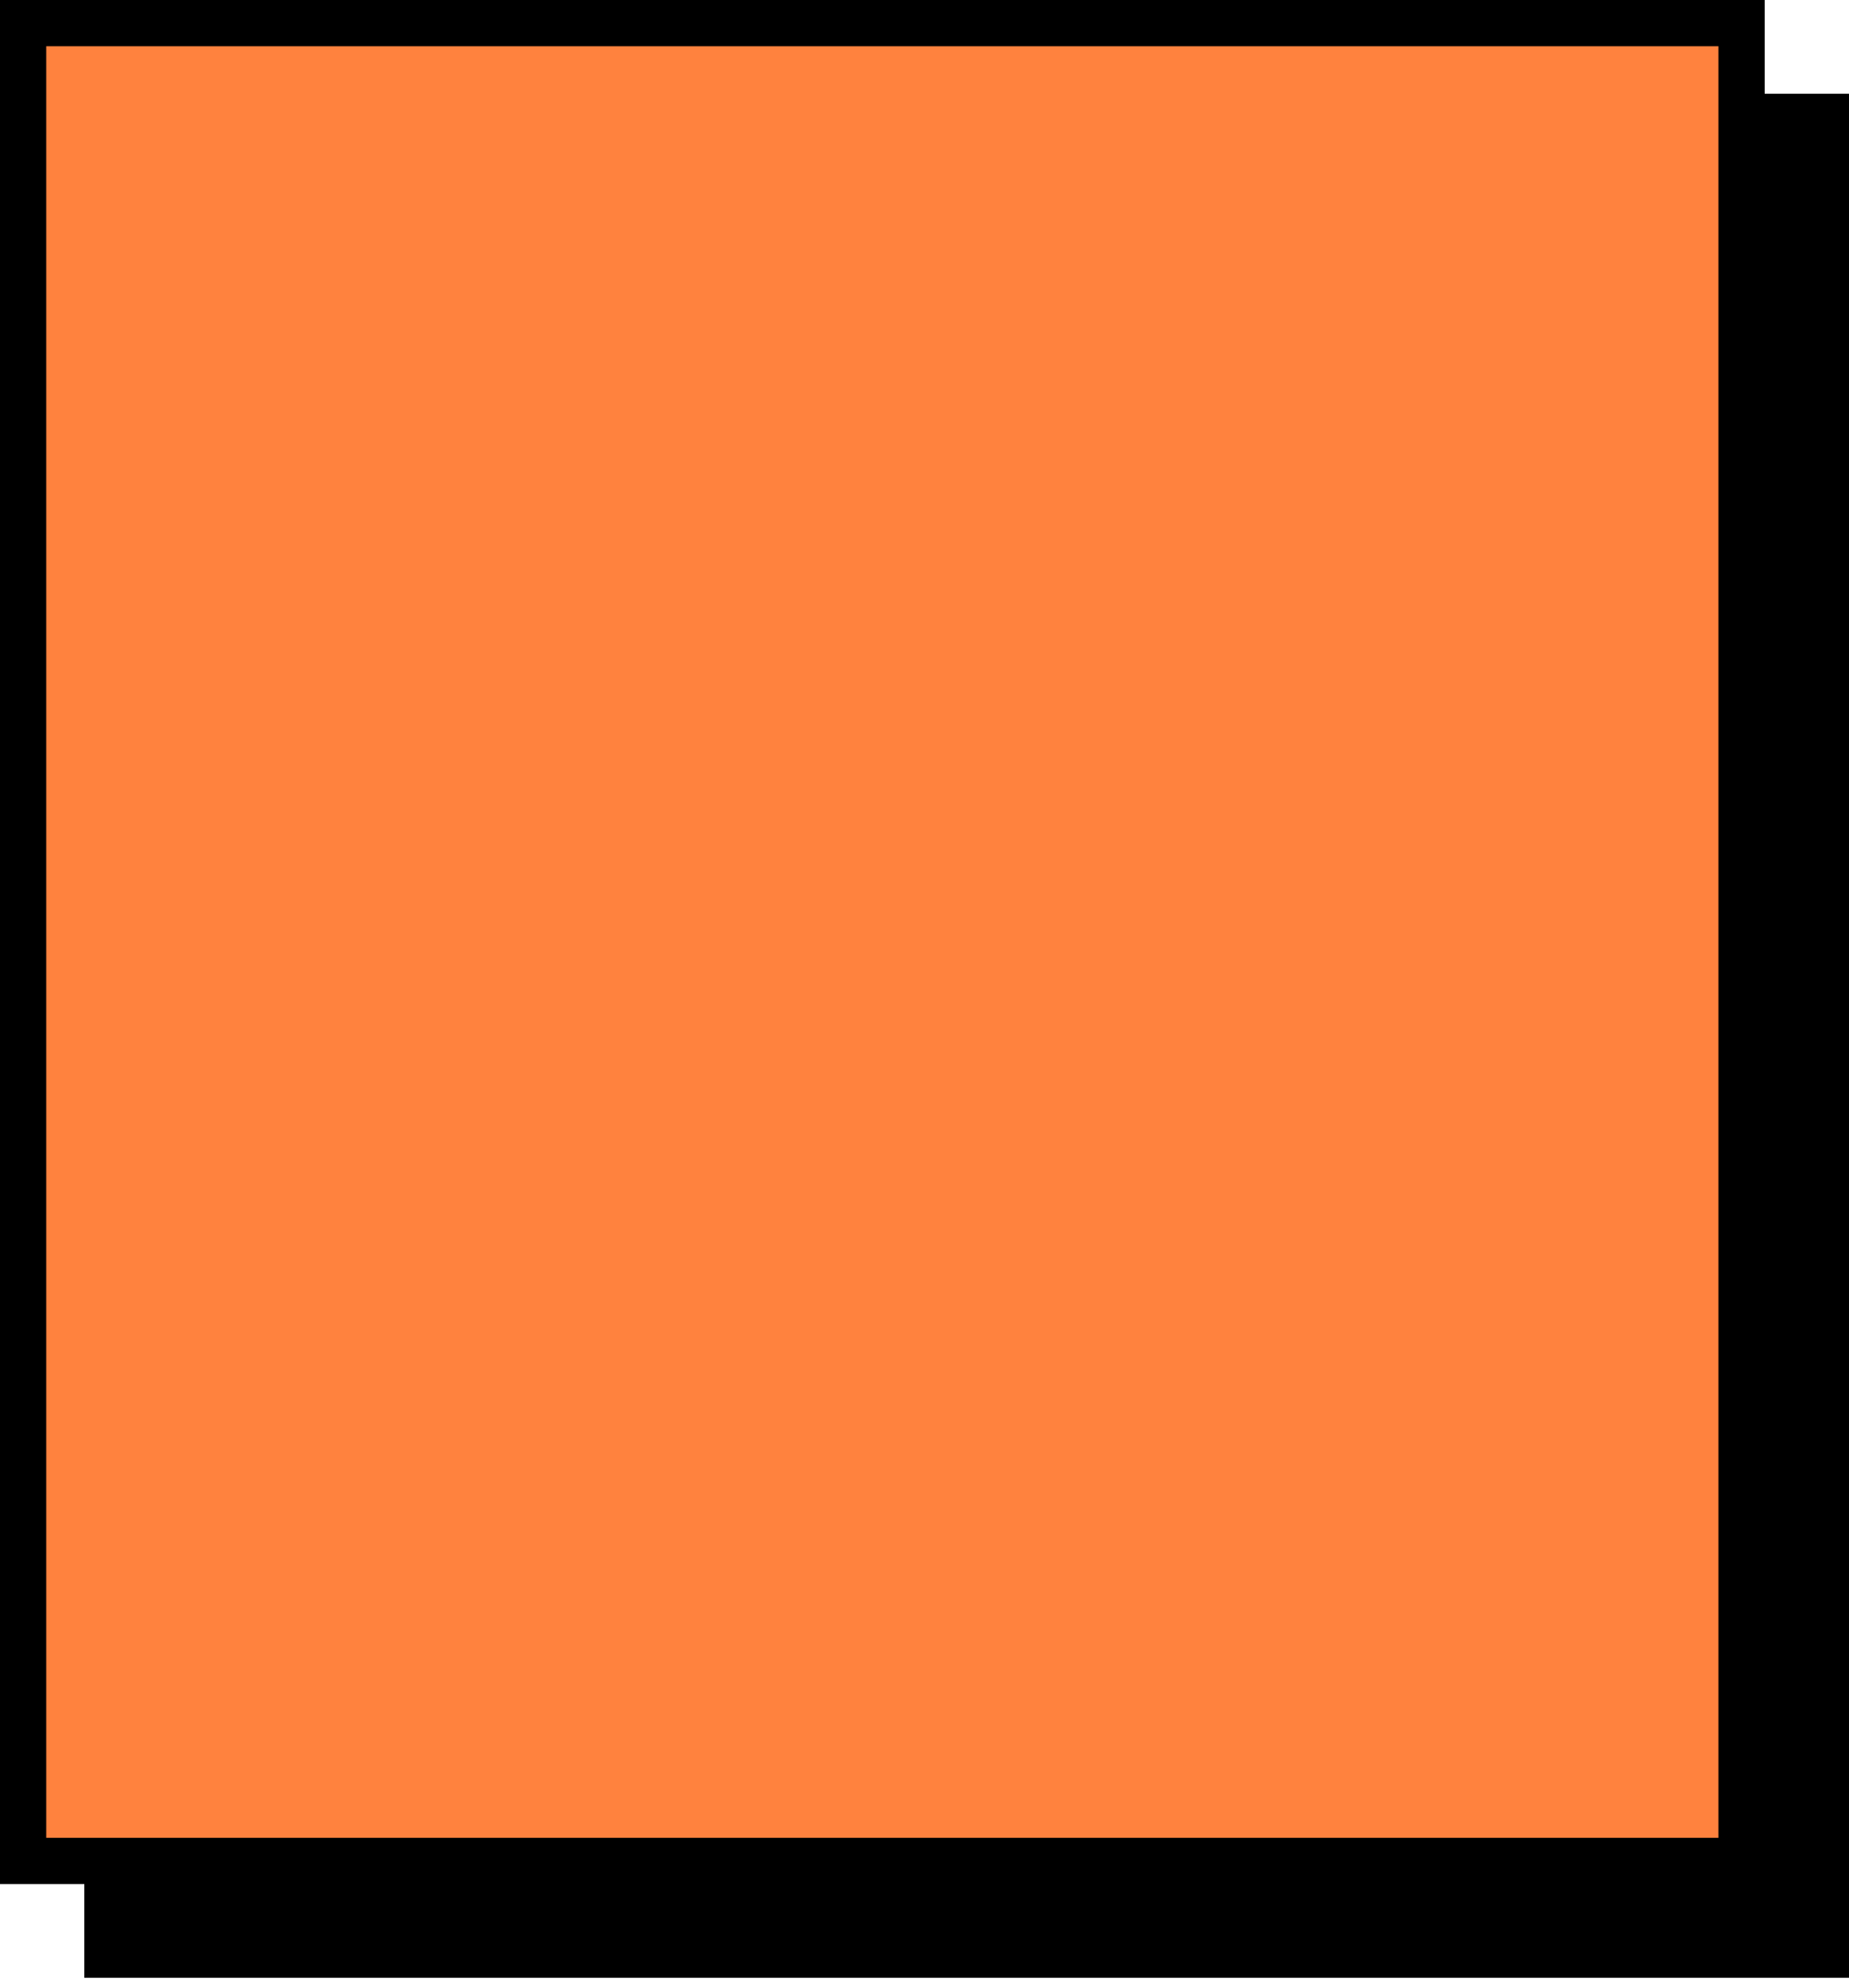
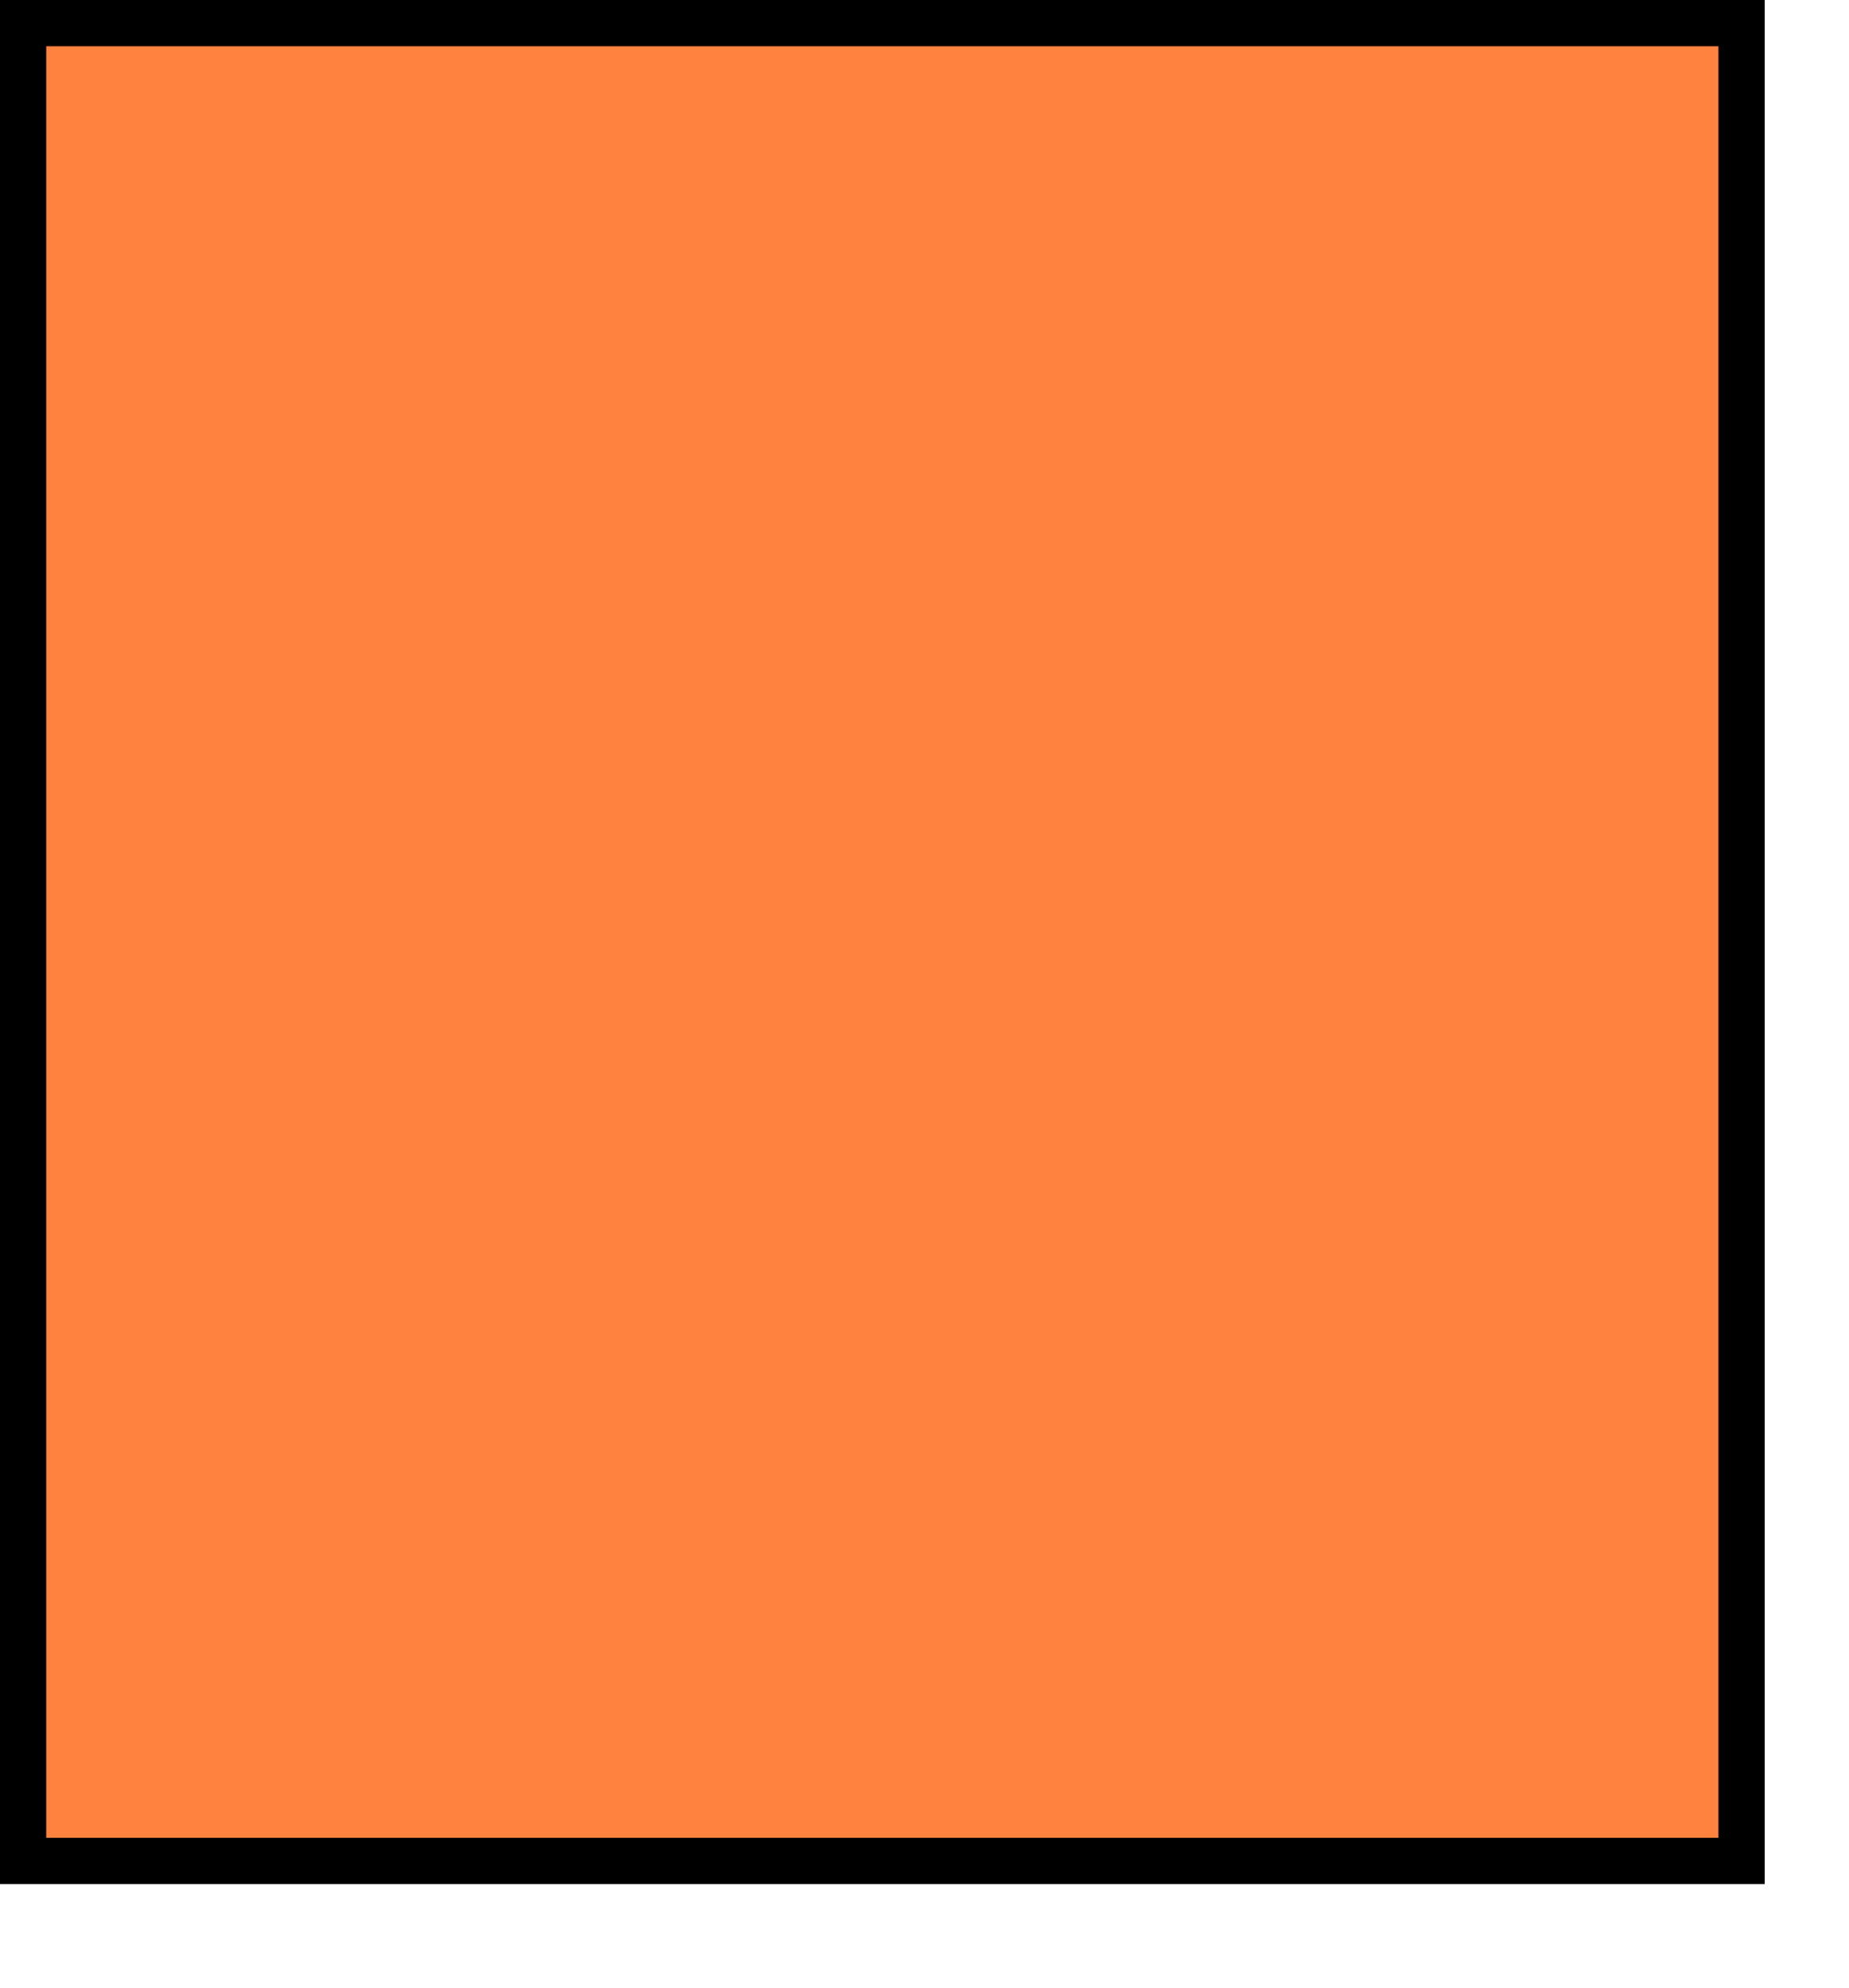
<svg xmlns="http://www.w3.org/2000/svg" width="40" height="43" viewBox="0 0 40 43" fill="none">
-   <rect x="2.324" y="2.528" width="37.176" height="39.759" fill="black" stroke="black" />
  <rect x="0.5" y="0.5" width="37.176" height="39.759" fill="#FF823E" stroke="black" />
</svg>